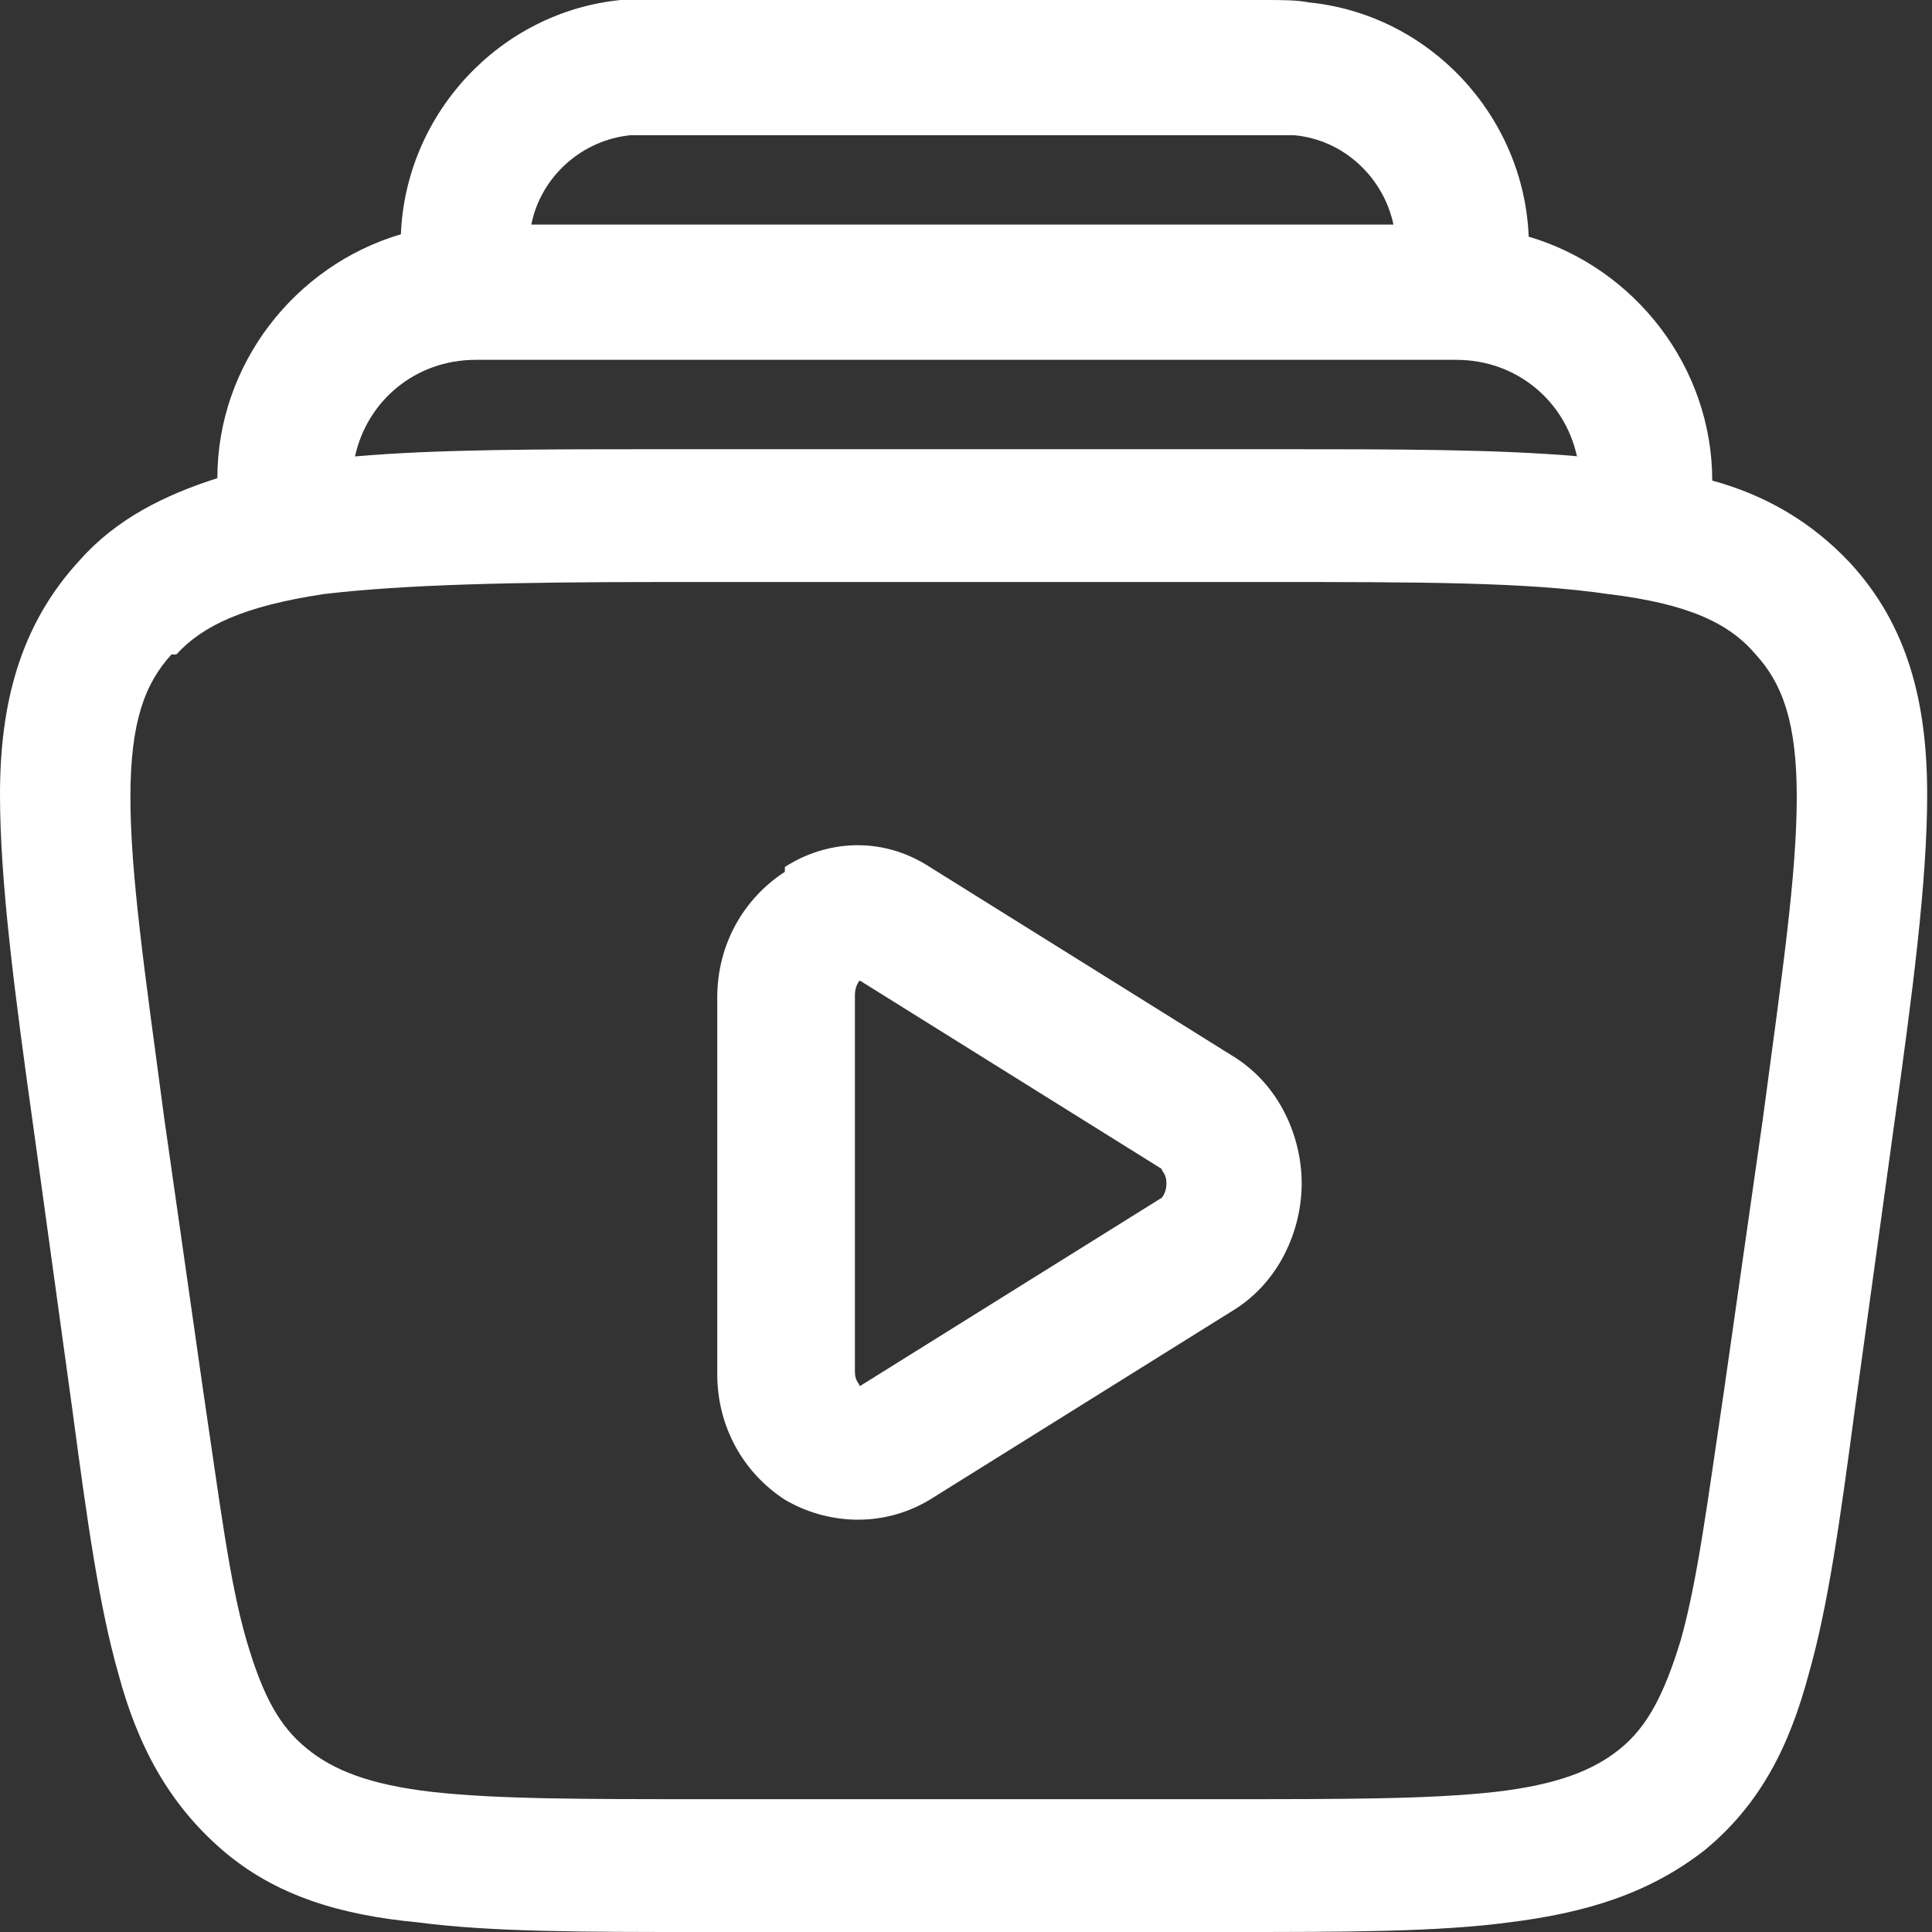
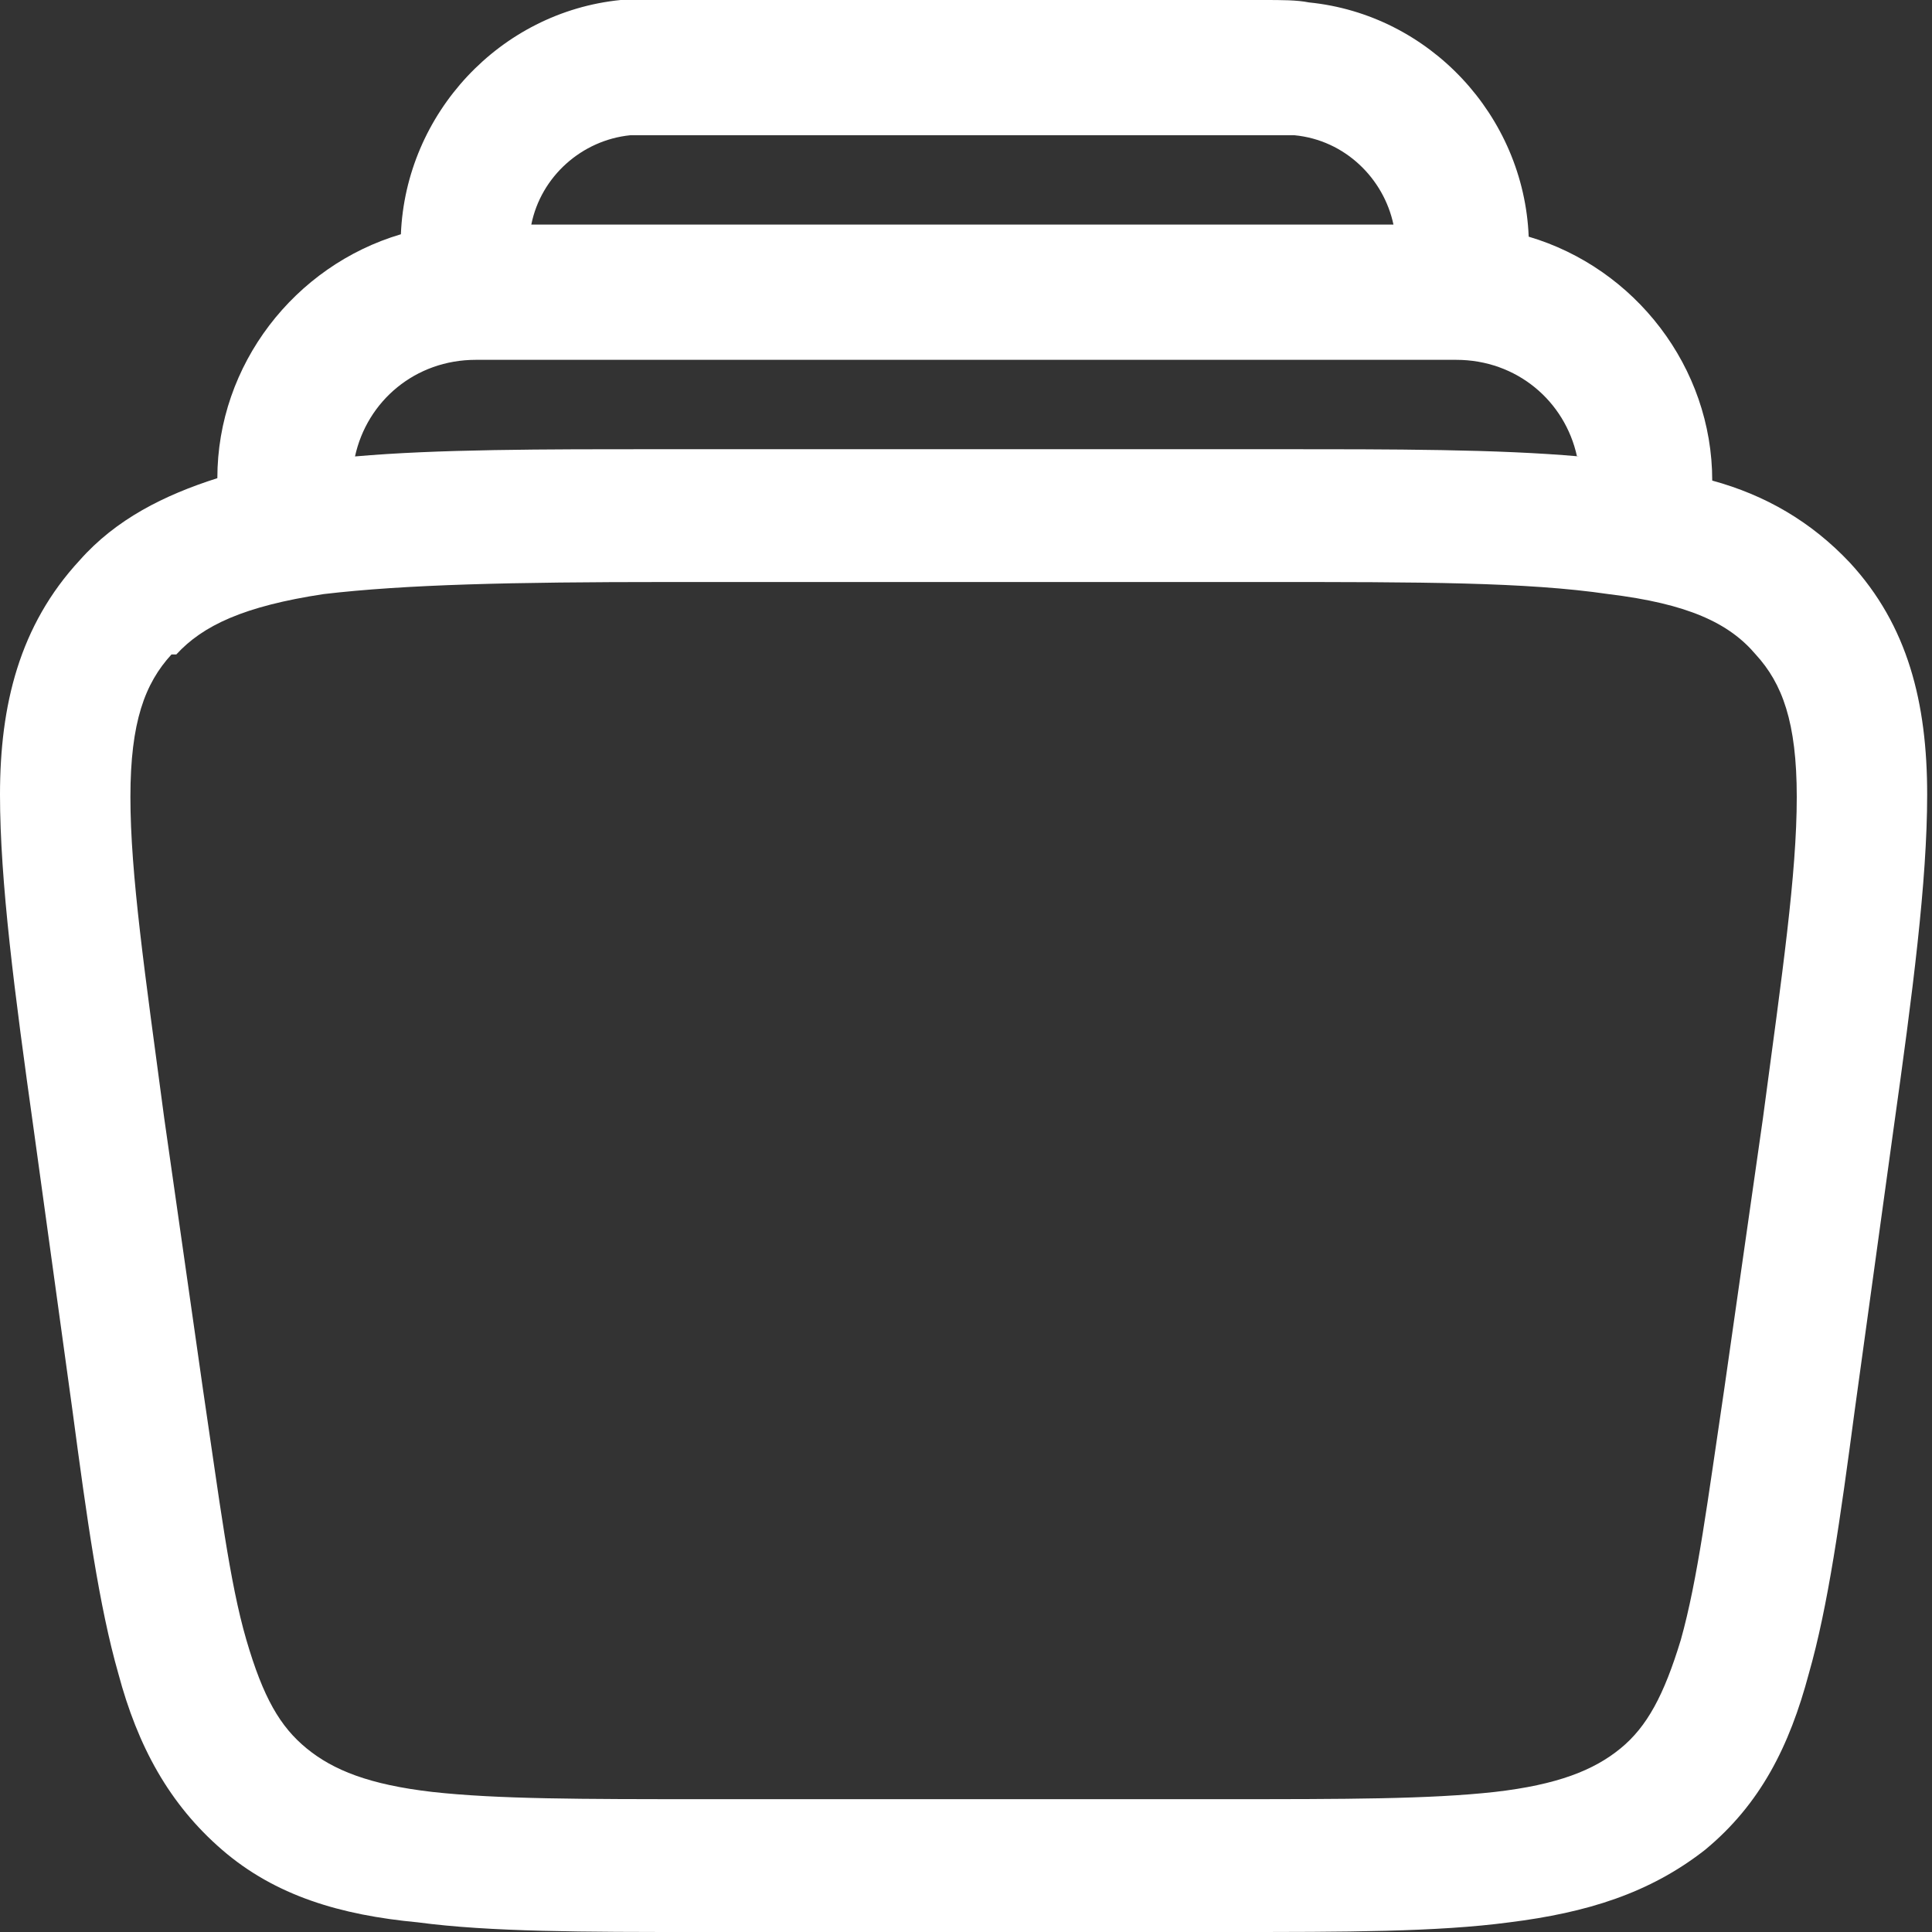
<svg xmlns="http://www.w3.org/2000/svg" version="1.1" viewBox="0 0 80 80">
  <rect x="0" y="0" width="80" height="80" fill="#333333" stroke="none" />
  <defs>
    <style> .cls-1 { fill: #fff; fill-rule: evenodd; } </style>
  </defs>
  <g>
    <g id="Layer_1">
      <g>
-         <path class="cls-1" d="M32.5,35.9c1.7-1.1,4-1.3,6,0l12.5,7.8c2,1.2,2.9,3.4,2.9,5.3s-.9,4.1-2.9,5.3l-12.5,7.8c-2,1.2-4.3,1-6,0-1.7-1.1-2.8-3-2.8-5.2v-15.6c0-2.2,1.1-4.1,2.8-5.2ZM35.6,40.6c0,0-.2.2-.2.6v15.6c0,.4.2.5.2.6h0s12.5-7.8,12.5-7.8c0,0,.2-.2.2-.6s-.2-.5-.2-.6l-12.5-7.8h0Z" />
        <path class="cls-1" d="M27.7,0c-.8,0-1.4,0-2,0-5,.5-8.9,4.7-9.1,9.7-4.4,1.3-7.6,5.4-7.6,10.1-2.2.7-4.2,1.7-5.7,3.4C.8,25.9,0,29.2,0,32.9c0,3.6.6,8.2,1.4,13.9l1.6,11.6c.6,4.5,1.1,8.1,1.9,10.9.8,3,2.1,5.4,4.3,7.3,2.2,1.9,4.9,2.7,8.1,3,3,.4,6.9.4,11.6.4h22c4.8,0,8.6,0,11.6-.4,3.2-.4,5.8-1.2,8.1-3,2.3-1.9,3.5-4.3,4.3-7.3.8-2.8,1.3-6.4,1.9-10.9l1.6-11.6c.8-5.7,1.4-10.3,1.4-13.9,0-3.8-.8-7-3.2-9.6-1.6-1.7-3.5-2.8-5.7-3.4,0-4.7-3.2-8.8-7.6-10.1-.2-5-4.1-9.2-9.1-9.7C53.7,0,53.1,0,52.3,0h-24.6ZM65.3,18.9c-.5-2.3-2.5-4-5-4H19.7c-2.5,0-4.5,1.7-5,4,3.4-.3,7.7-.3,12.8-.3h25.2c5.1,0,9.3,0,12.7.3ZM57.7,9.3c-.4-1.9-2-3.5-4.1-3.7-.2,0-.5,0-1.6,0h-24.3c-1,0-1.3,0-1.6,0-2,.2-3.7,1.7-4.1,3.7h35.5ZM7.3,27.1c1.1-1.2,2.8-2,6.1-2.5,3.4-.4,7.8-.5,14.2-.5h24.8c6.4,0,10.8,0,14.2.5,3.3.4,5,1.2,6.1,2.5,1.1,1.2,1.7,2.8,1.7,5.9,0,3.2-.6,7.3-1.4,13.3l-1.6,11.2c-.7,4.7-1.1,7.9-1.8,10.4-.7,2.3-1.4,3.6-2.5,4.5-1.1.9-2.6,1.5-5.2,1.8-2.7.3-6.2.3-11.2.3h-21.6c-5,0-8.5,0-11.2-.3-2.6-.3-4.1-.9-5.2-1.8-1.1-.9-1.8-2.1-2.5-4.5-.7-2.4-1.1-5.7-1.8-10.4l-1.6-11.2c-.8-6-1.4-10.1-1.4-13.3,0-3.1.6-4.7,1.7-5.9Z" />
      </g>
    </g>
  </g>
</svg>